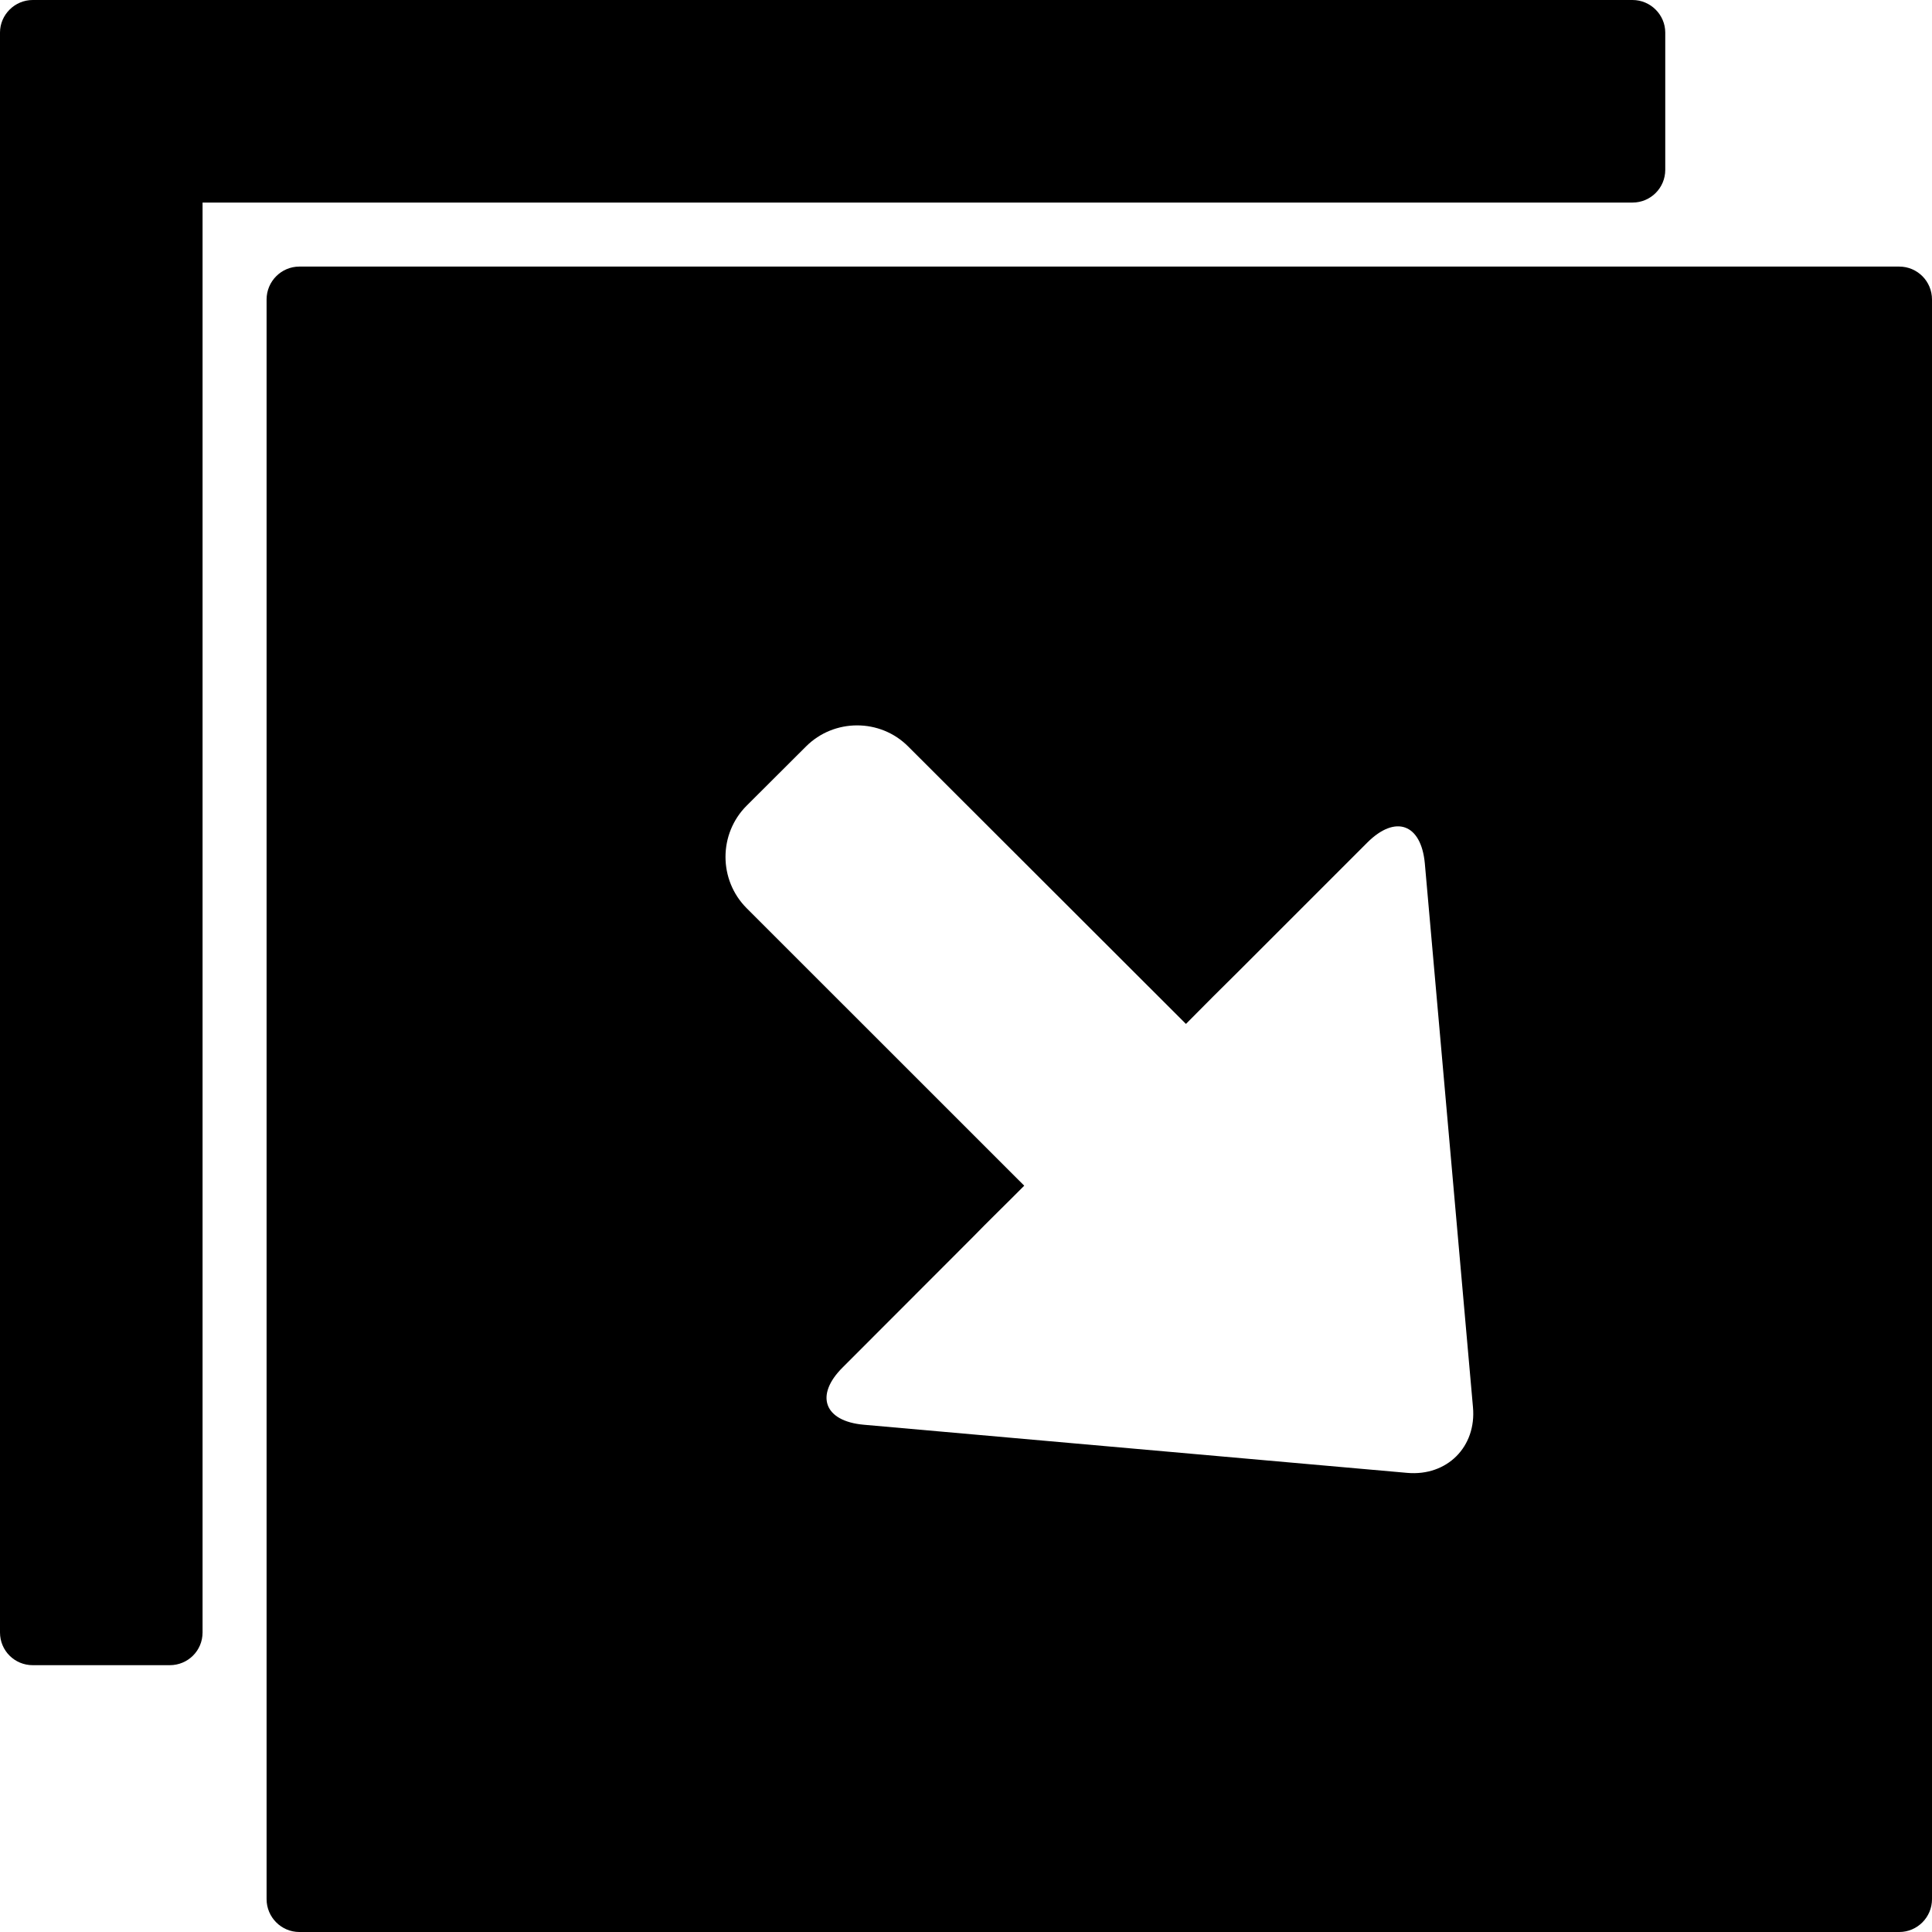
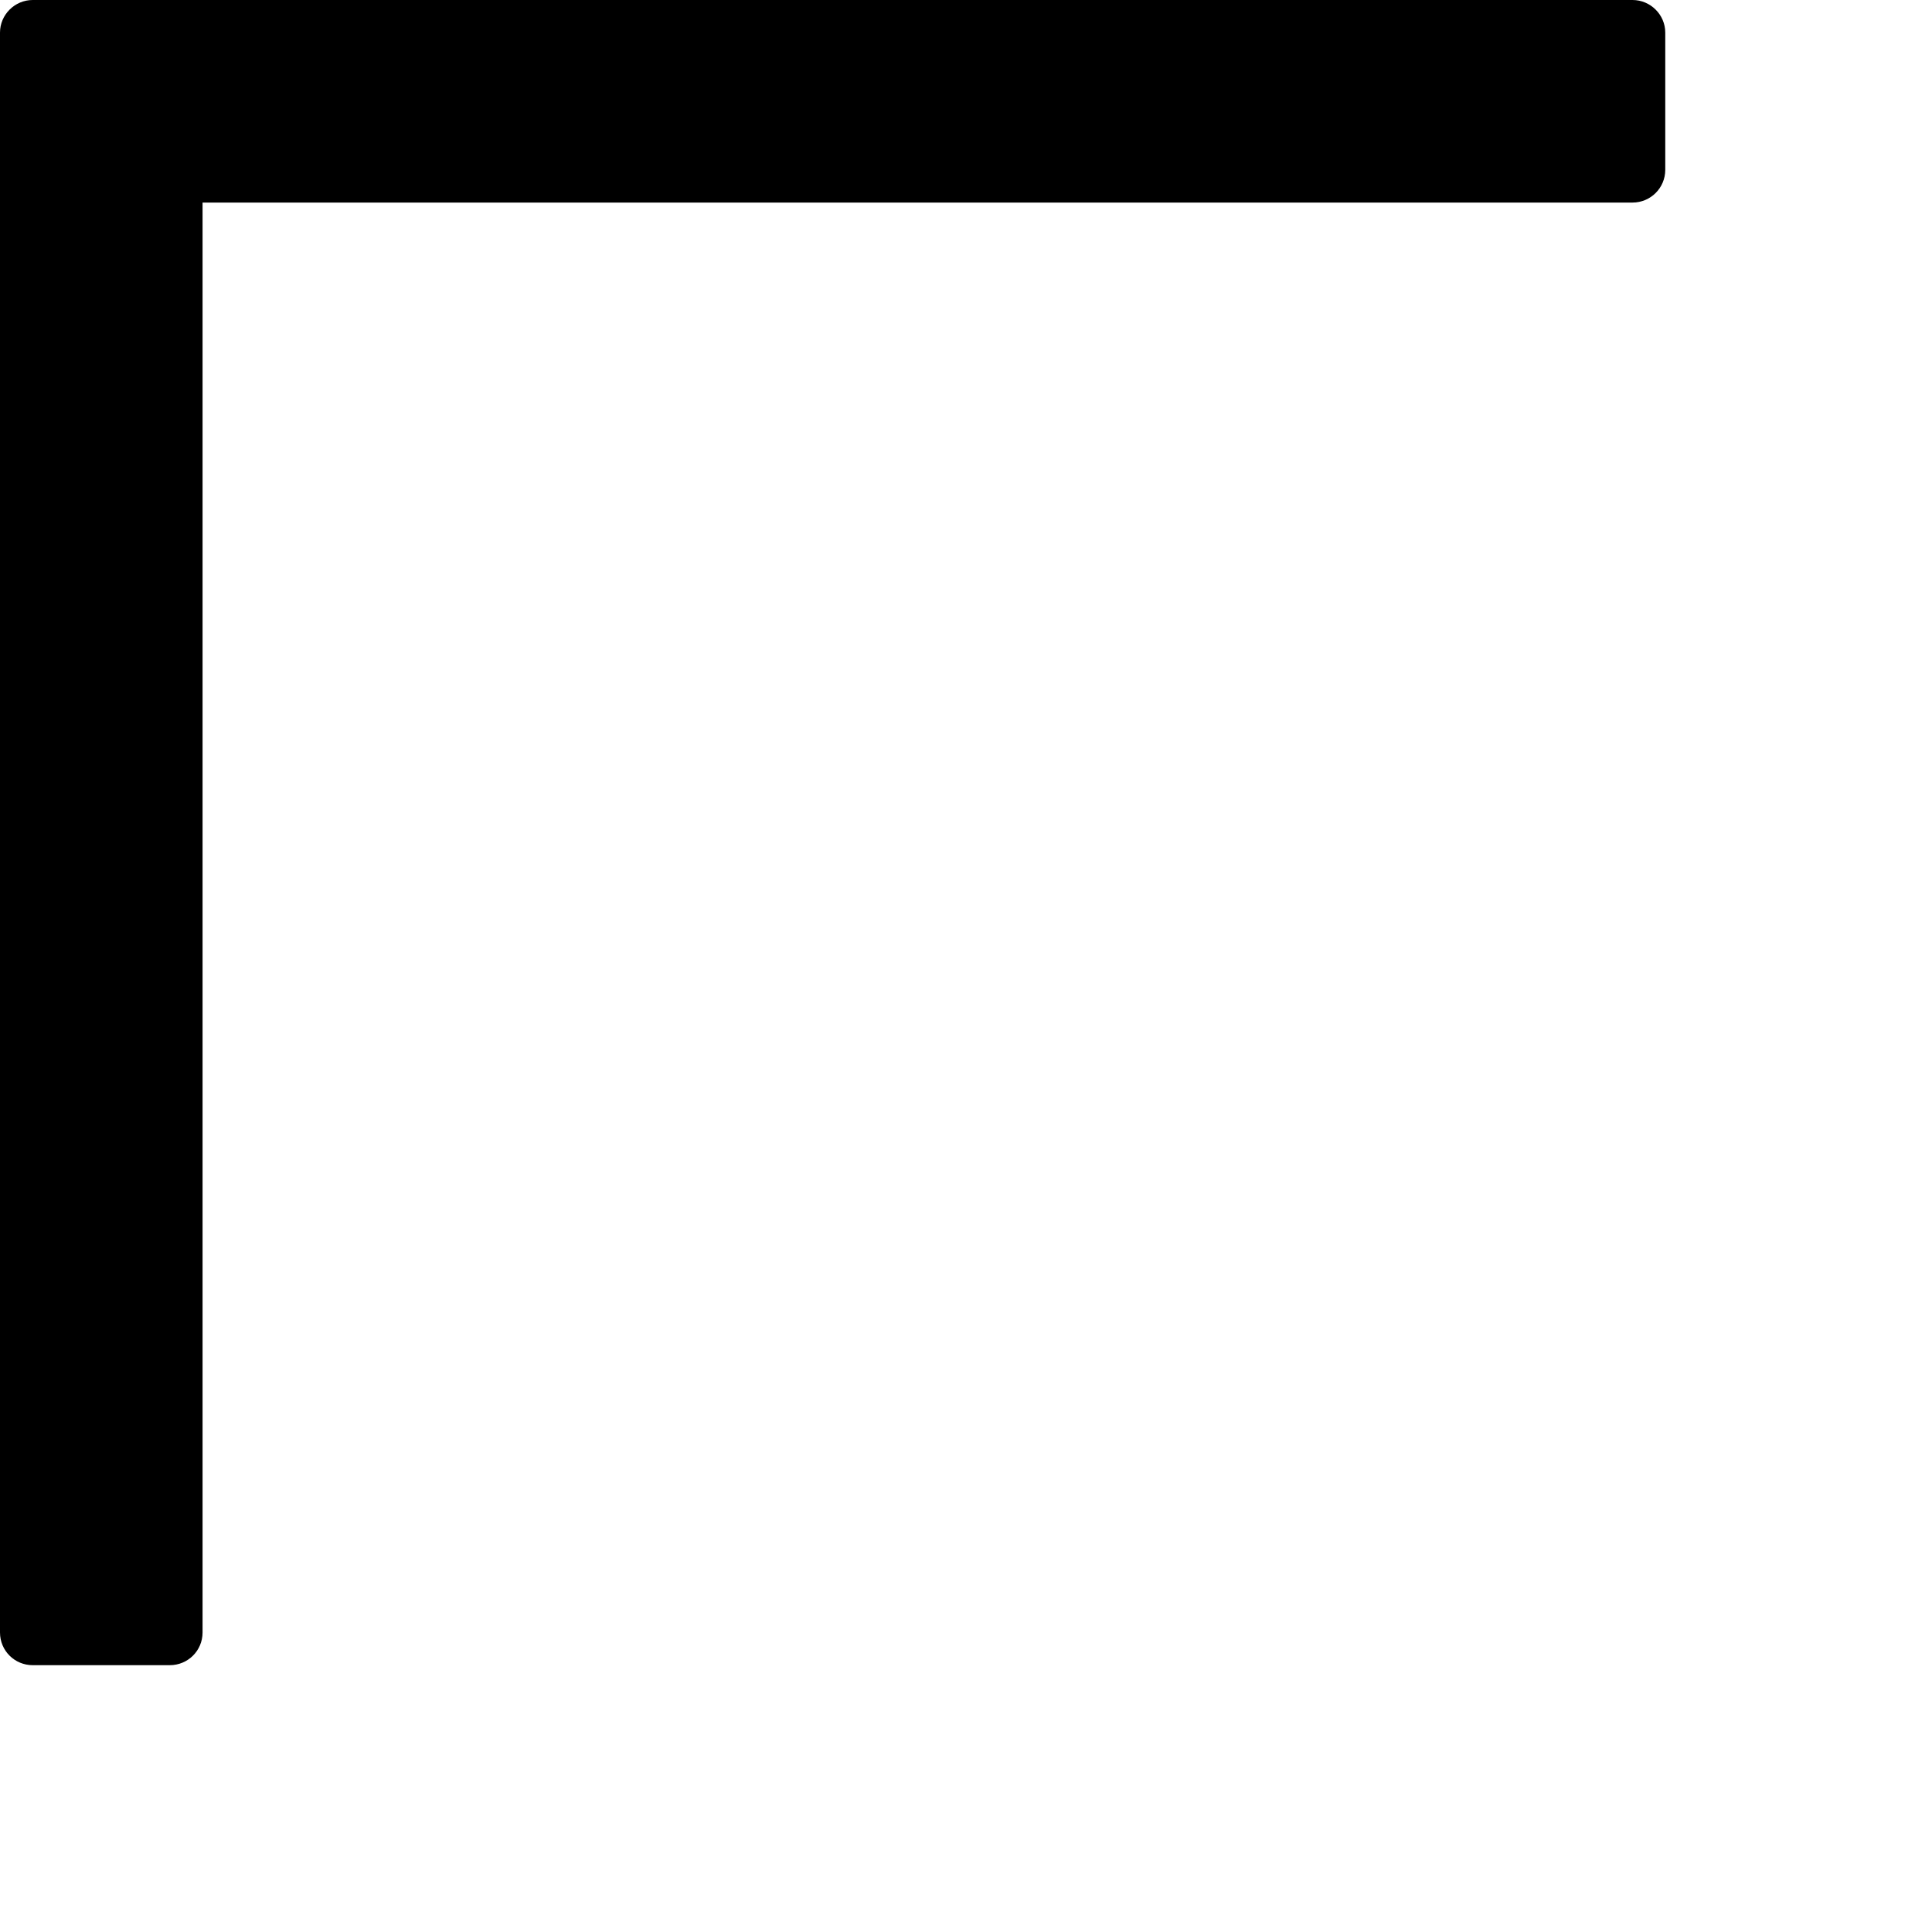
<svg xmlns="http://www.w3.org/2000/svg" fill="#000000" height="800px" width="800px" version="1.1" id="Capa_1" viewBox="0 0 24.684 24.684" xml:space="preserve">
  <g>
    <path d="M21.276,2.17V0.416C21.276,0.189,21.088,0,20.858,0H0.418C0.188,0,0,0.189,0,0.416v20.441c0,0.234,0.188,0.418,0.418,0.418   h1.751c0.231,0,0.419-0.184,0.419-0.418V2.588h18.27C21.088,2.588,21.276,2.402,21.276,2.17z" />
-     <path d="M24.266,3.406H3.824c-0.229,0-0.418,0.188-0.418,0.42v20.438c0,0.232,0.189,0.42,0.418,0.42h20.442   c0.23,0,0.418-0.188,0.418-0.42V3.826C24.684,3.594,24.497,3.406,24.266,3.406z M17.979,18.818l-6.943-0.615   c-0.508-0.045-0.629-0.377-0.268-0.734l1.664-1.666c0.178-0.184,0.418-0.416,0.654-0.654L9.54,11.604   c-0.361-0.361-0.361-0.951,0-1.311l0.758-0.756c0.359-0.359,0.947-0.359,1.305,0l3.549,3.545c0.234-0.238,0.473-0.475,0.654-0.654   l1.662-1.662c0.361-0.361,0.689-0.24,0.736,0.264l0.615,6.947C18.866,18.484,18.489,18.863,17.979,18.818z" />
    <g>
	</g>
    <g>
	</g>
    <g>
	</g>
    <g>
	</g>
    <g>
	</g>
    <g>
	</g>
    <g>
	</g>
    <g>
	</g>
    <g>
	</g>
    <g>
	</g>
    <g>
	</g>
    <g>
	</g>
    <g>
	</g>
    <g>
	</g>
    <g>
	</g>
  </g>
</svg>